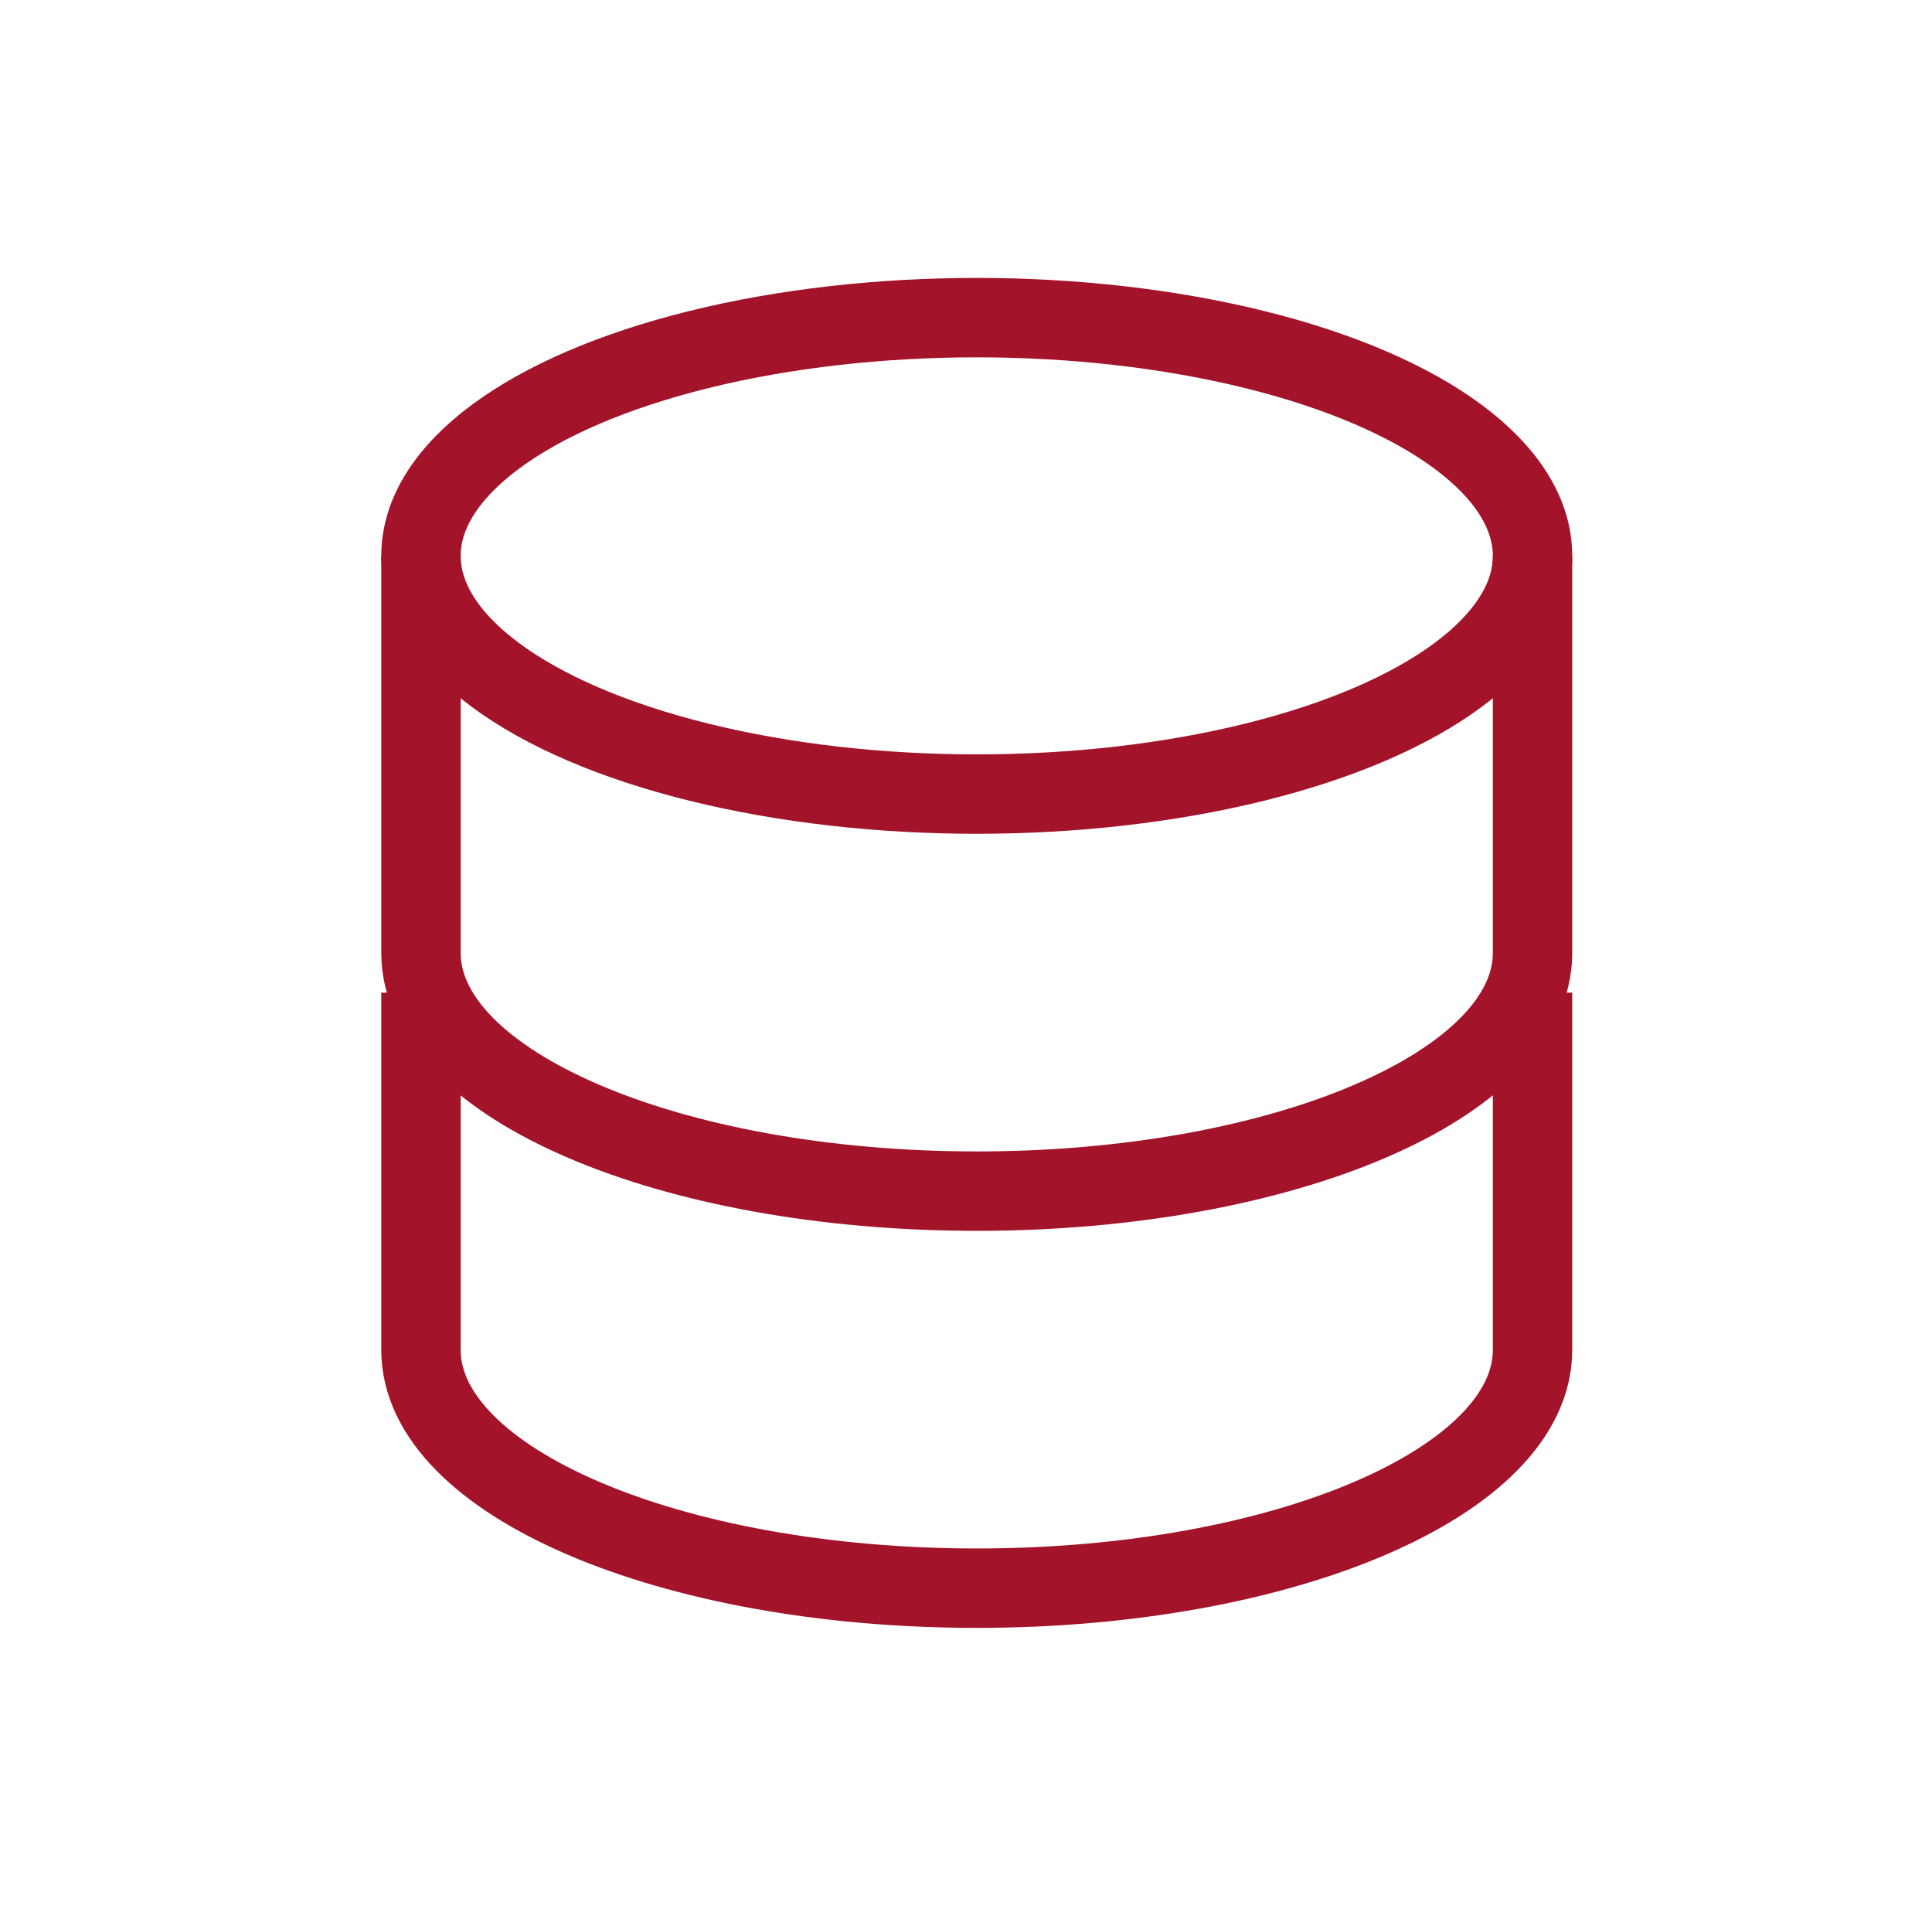
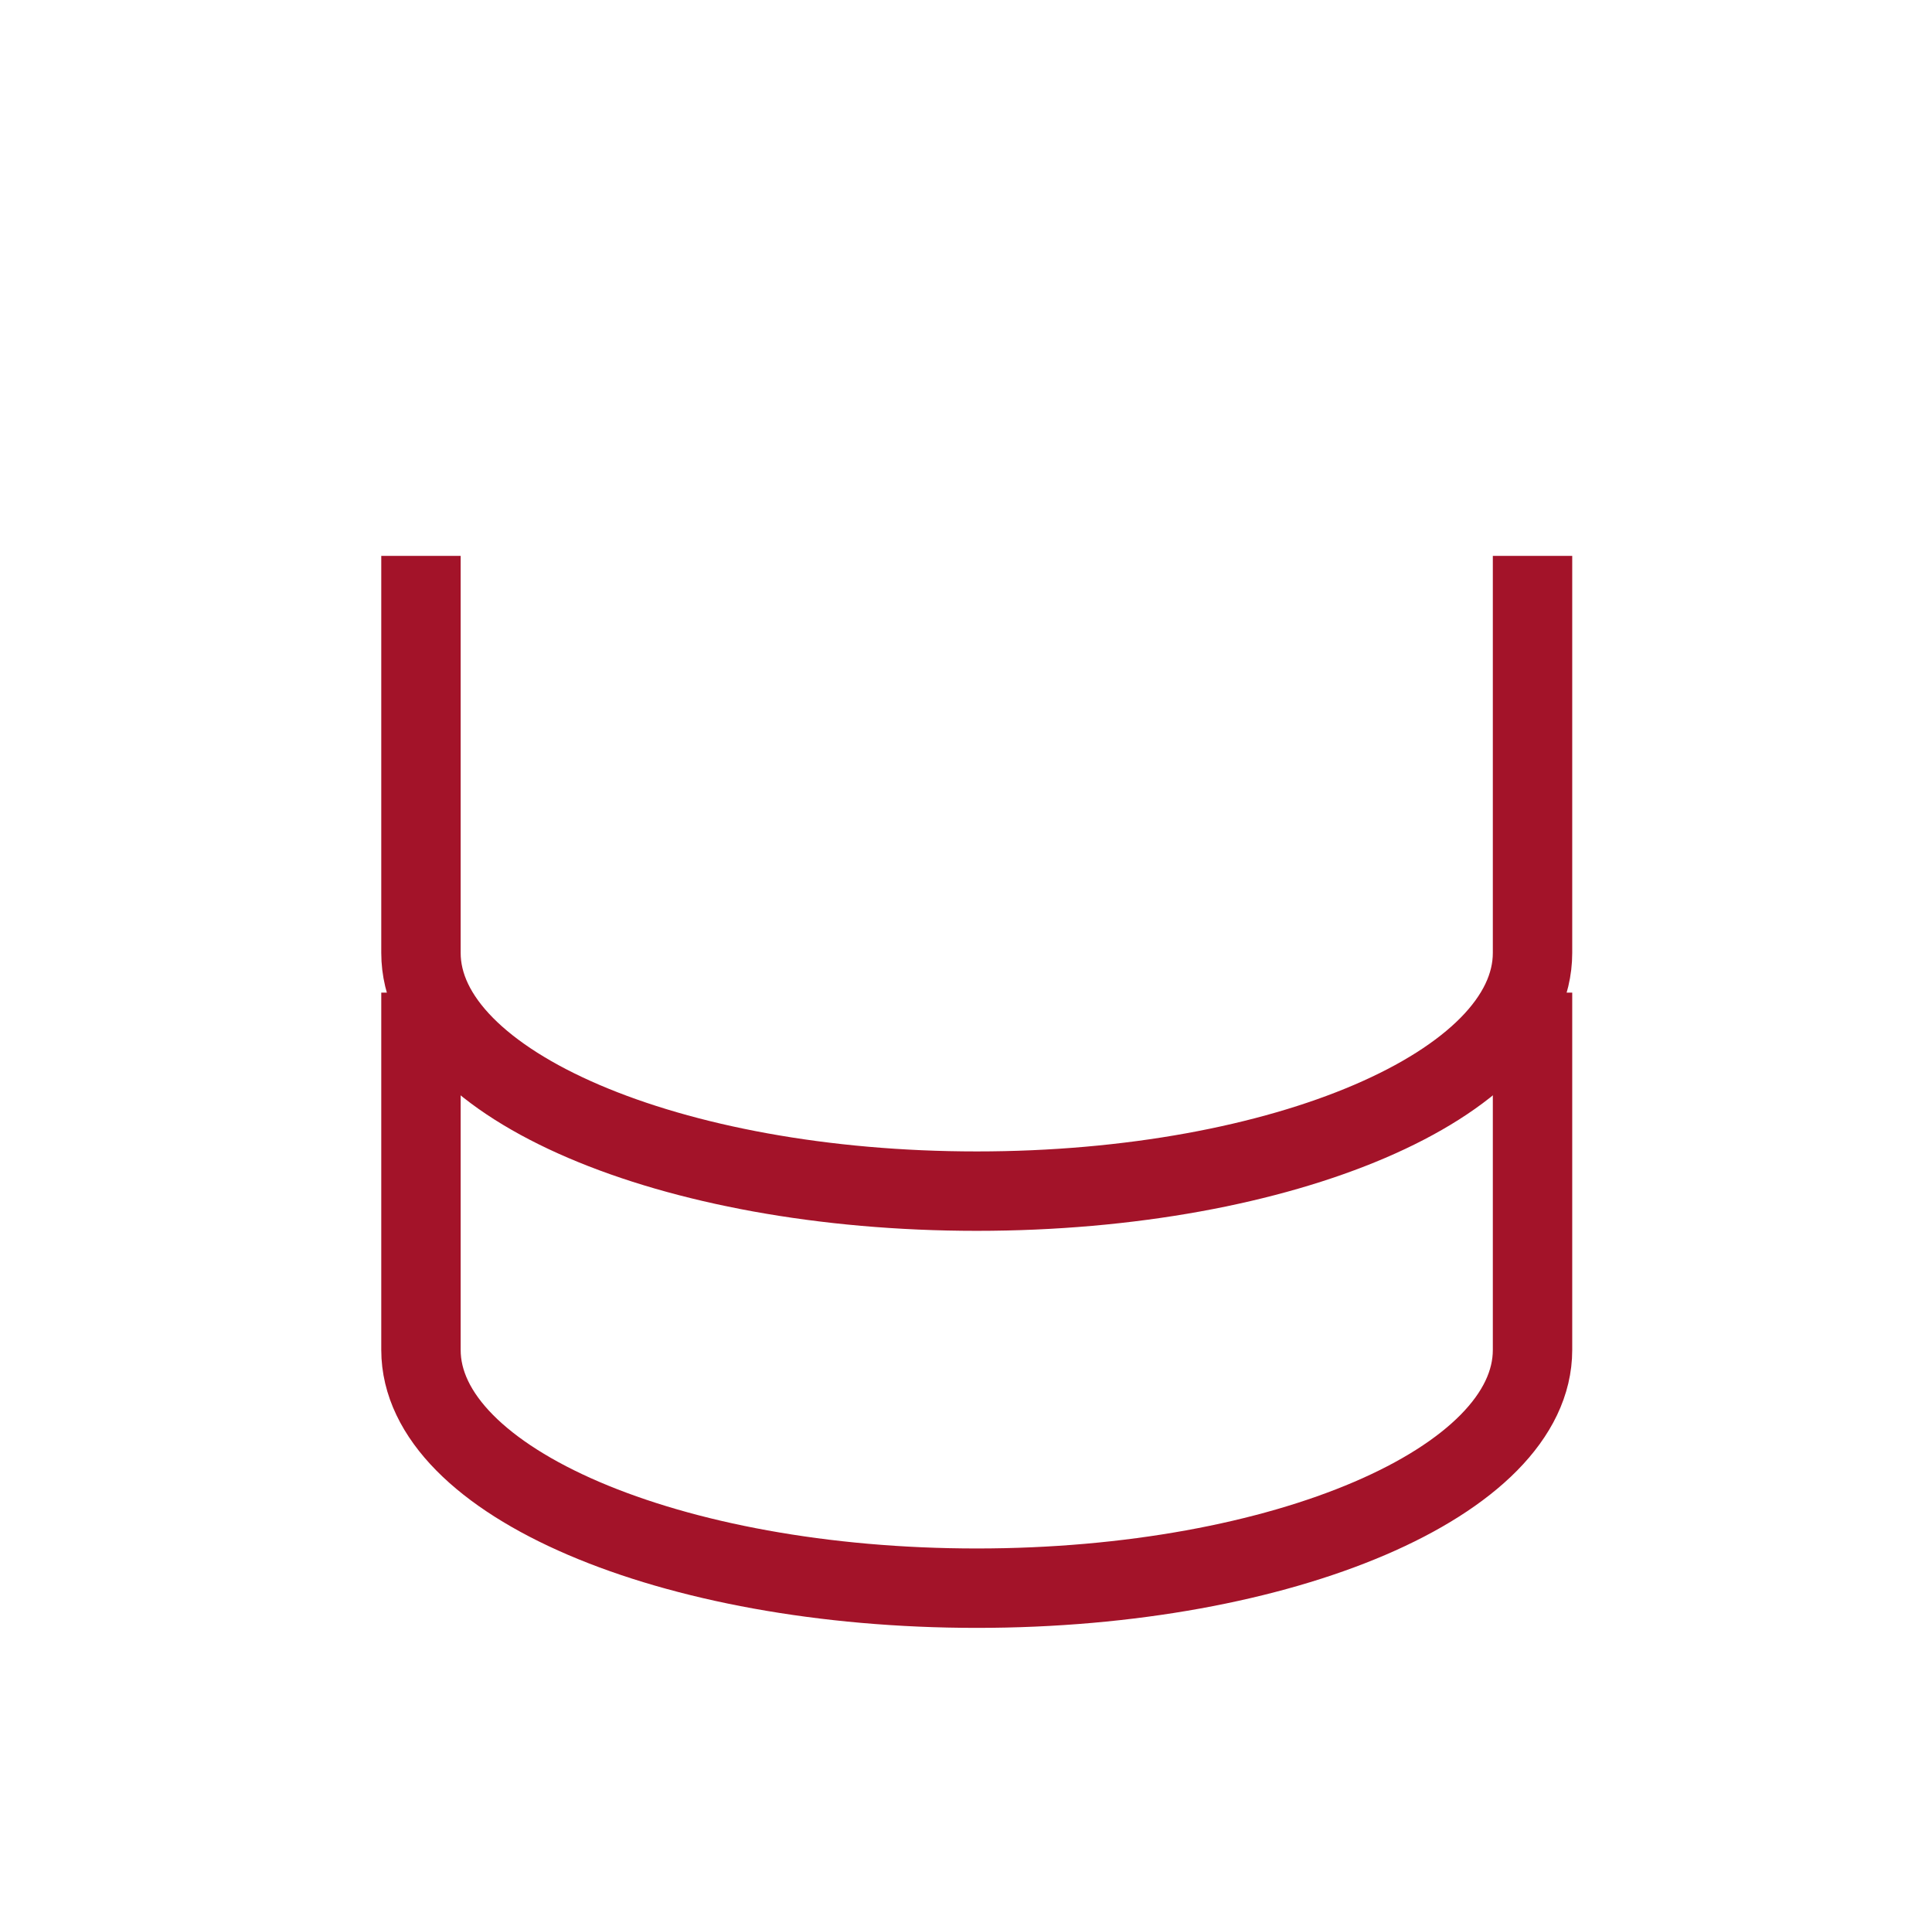
<svg xmlns="http://www.w3.org/2000/svg" width="73" height="72" viewBox="0 0 73 72" fill="none">
-   <ellipse cx="36.906" cy="21" rx="21" ry="9" stroke="#A31329" stroke-width="3" />
  <path d="M15.906 39C15.906 39 15.906 46.029 15.906 51C15.906 55.971 25.308 60 36.906 60C48.504 60 57.906 55.971 57.906 51C57.906 48.519 57.906 39 57.906 39" stroke="#A31329" stroke-width="3" stroke-linecap="square" />
  <path d="M15.906 21C15.906 21 15.906 31.029 15.906 36C15.906 40.971 25.308 45 36.906 45C48.504 45 57.906 40.971 57.906 36C57.906 33.519 57.906 21 57.906 21" stroke="#A31329" stroke-width="3" />
</svg>